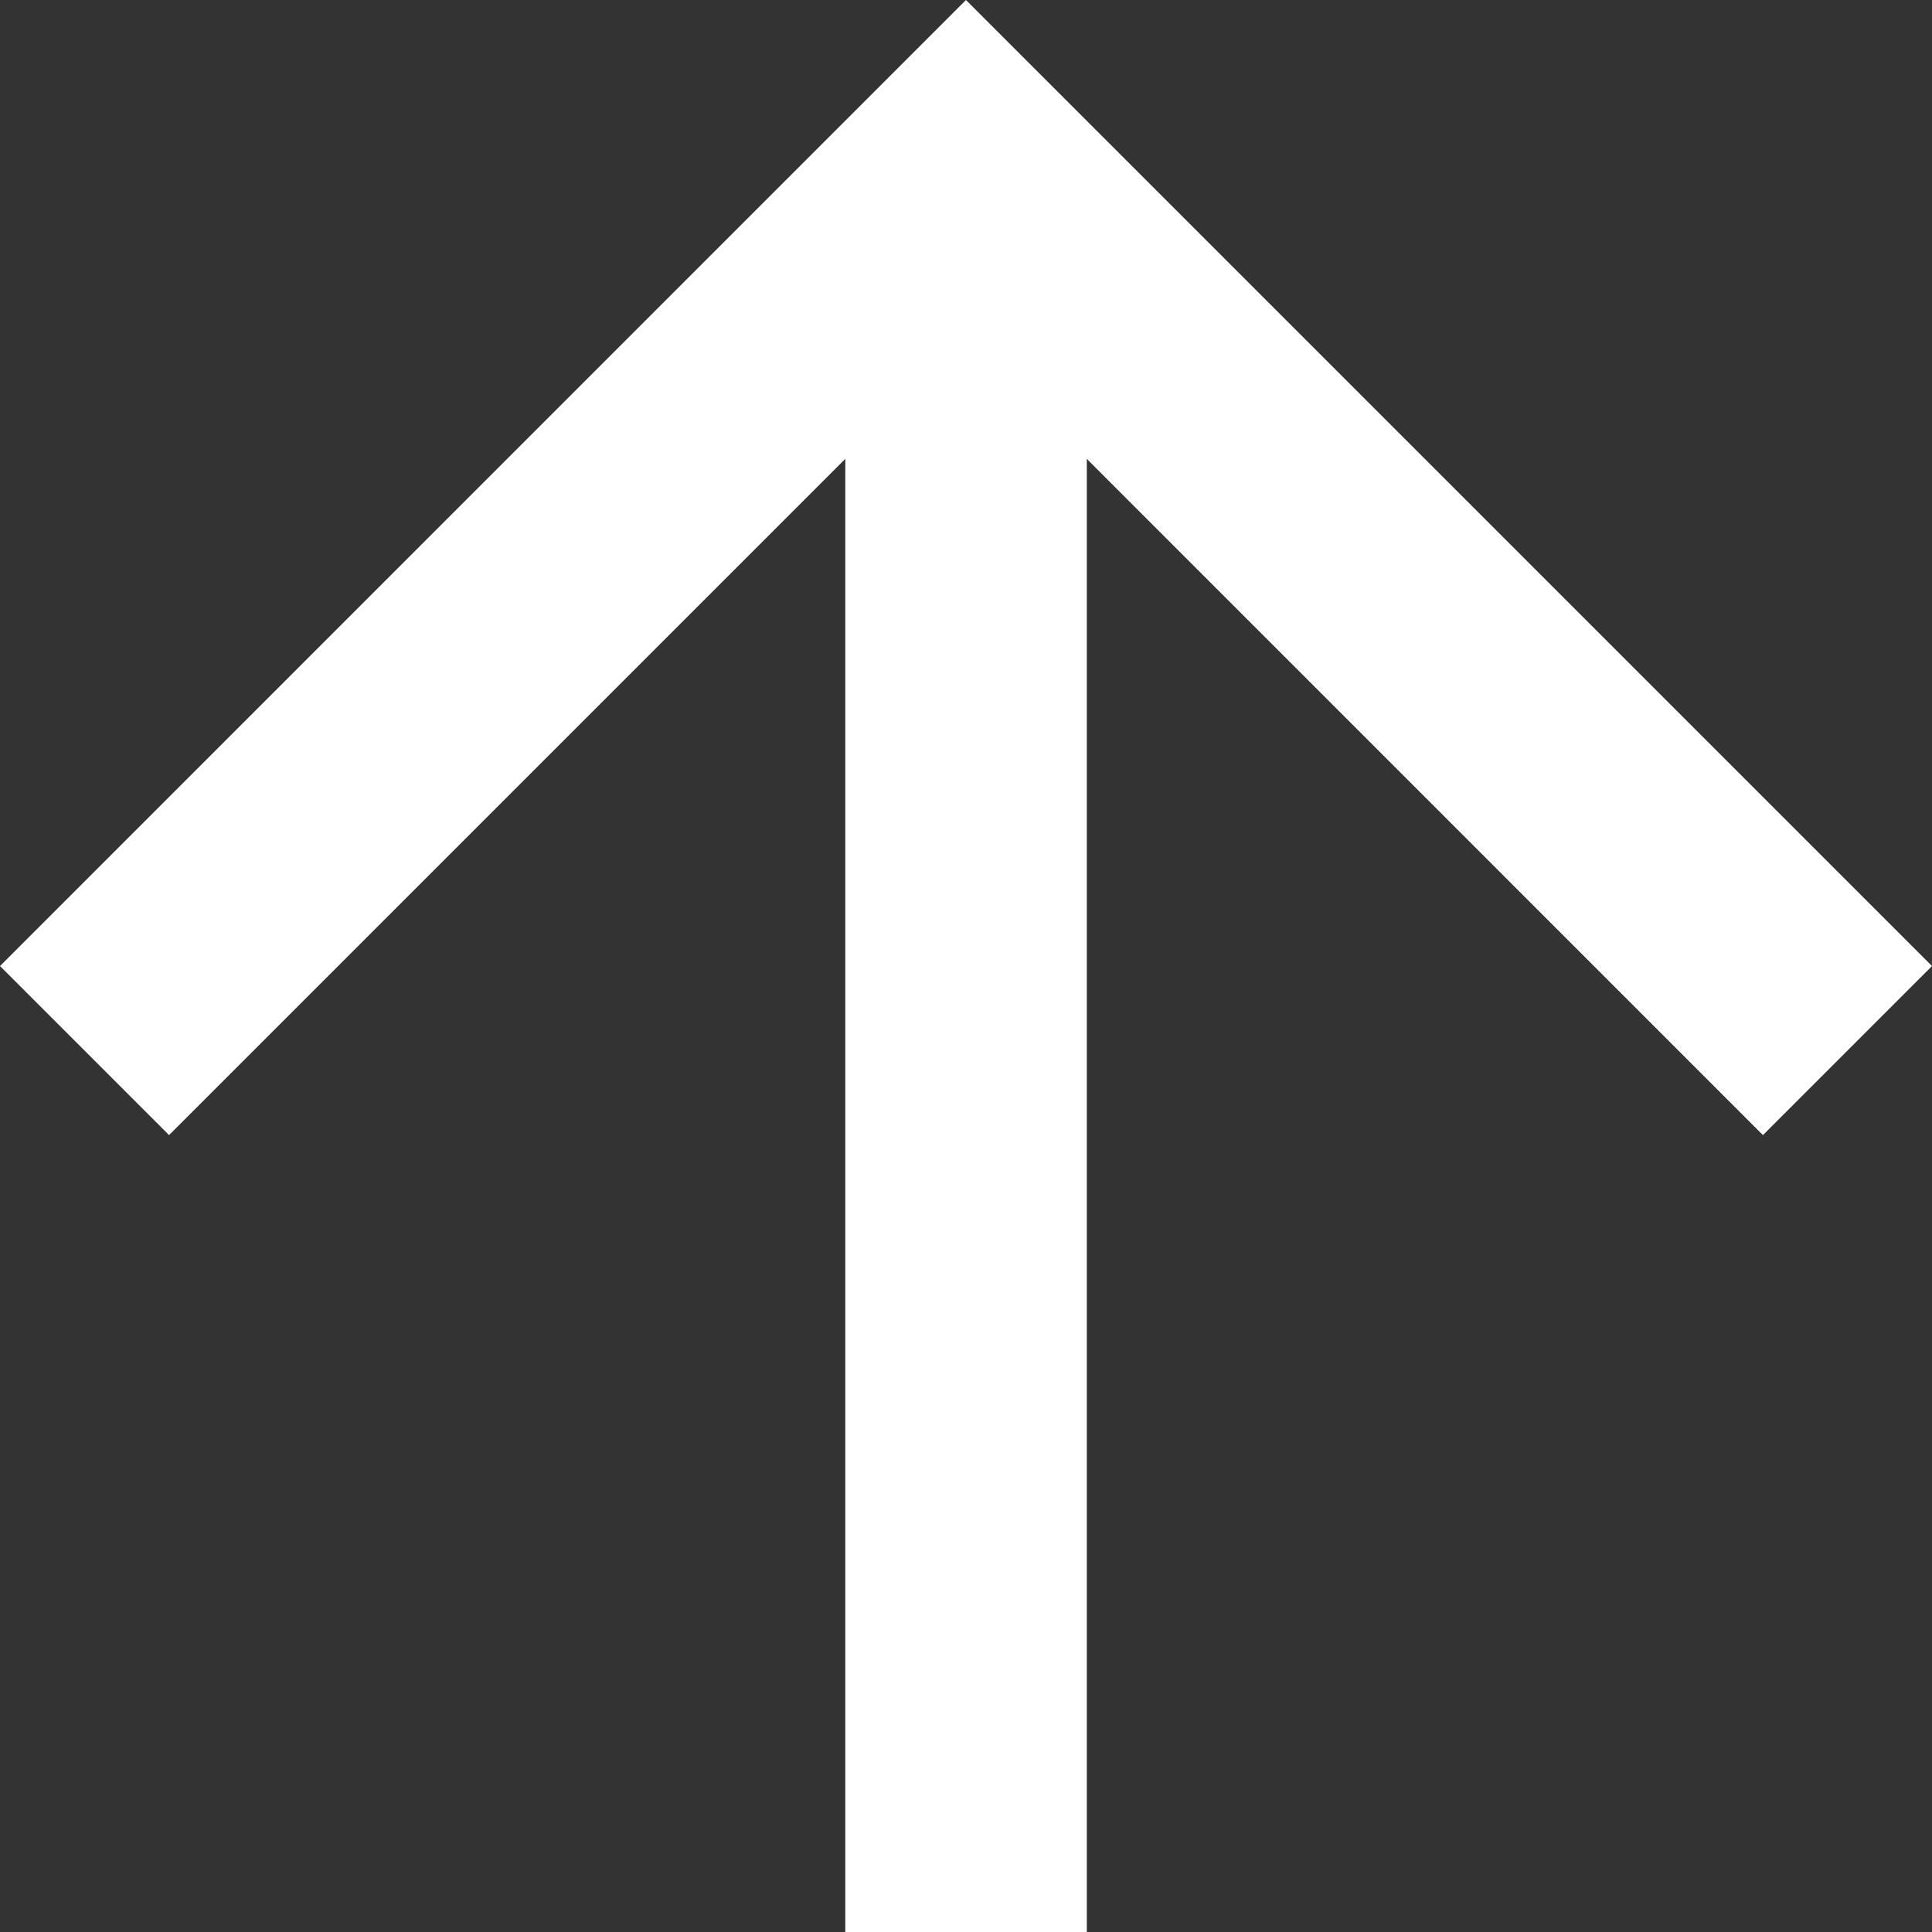
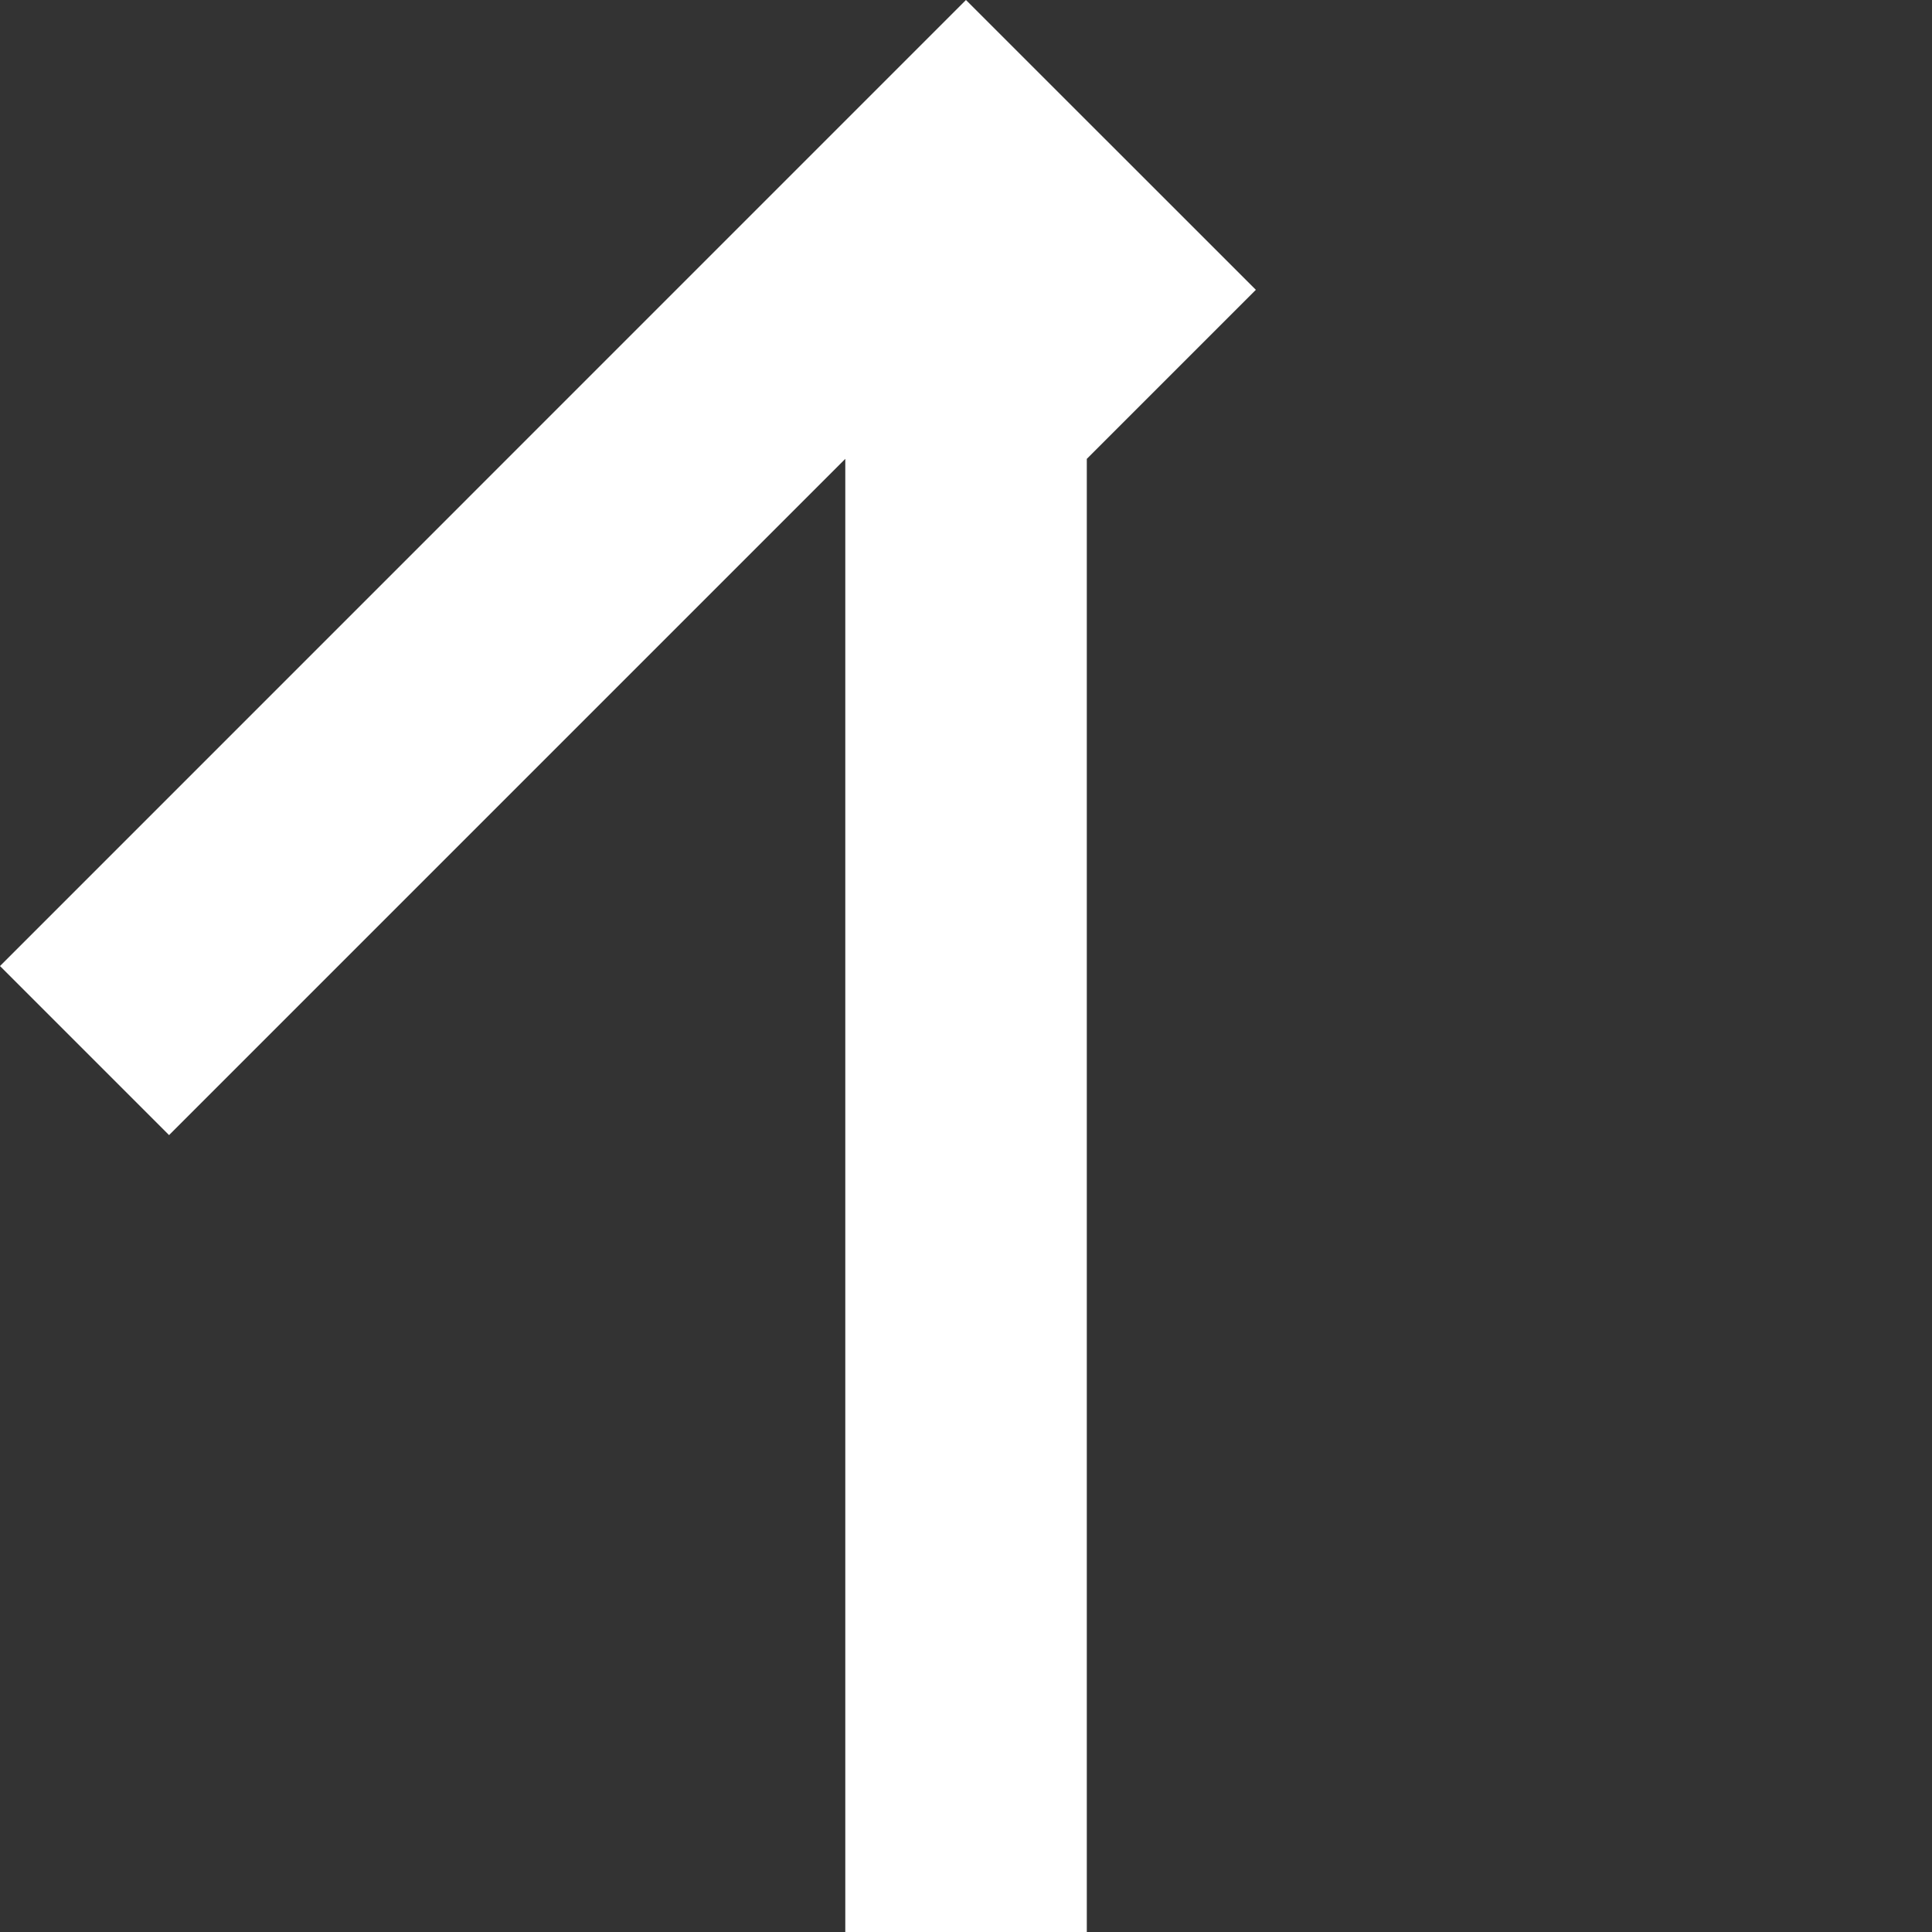
<svg xmlns="http://www.w3.org/2000/svg" width="20.639" height="20.639" viewBox="0 0 20.639 20.639">
  <rect x="0" y="0" width="20.639" height="20.639" fill="#333333" stroke="none" />
-   <path id="path" d="M10.319,0,8.513,1.806l7.224,7.224H0v2.58H15.737L8.513,18.833l1.806,1.806L20.639,10.319Z" transform="translate(0 20.639) rotate(-90)" fill="#fff" fill-rule="evenodd" />
+   <path id="path" d="M10.319,0,8.513,1.806l7.224,7.224H0v2.58H15.737l1.806,1.806L20.639,10.319Z" transform="translate(0 20.639) rotate(-90)" fill="#fff" fill-rule="evenodd" />
</svg>